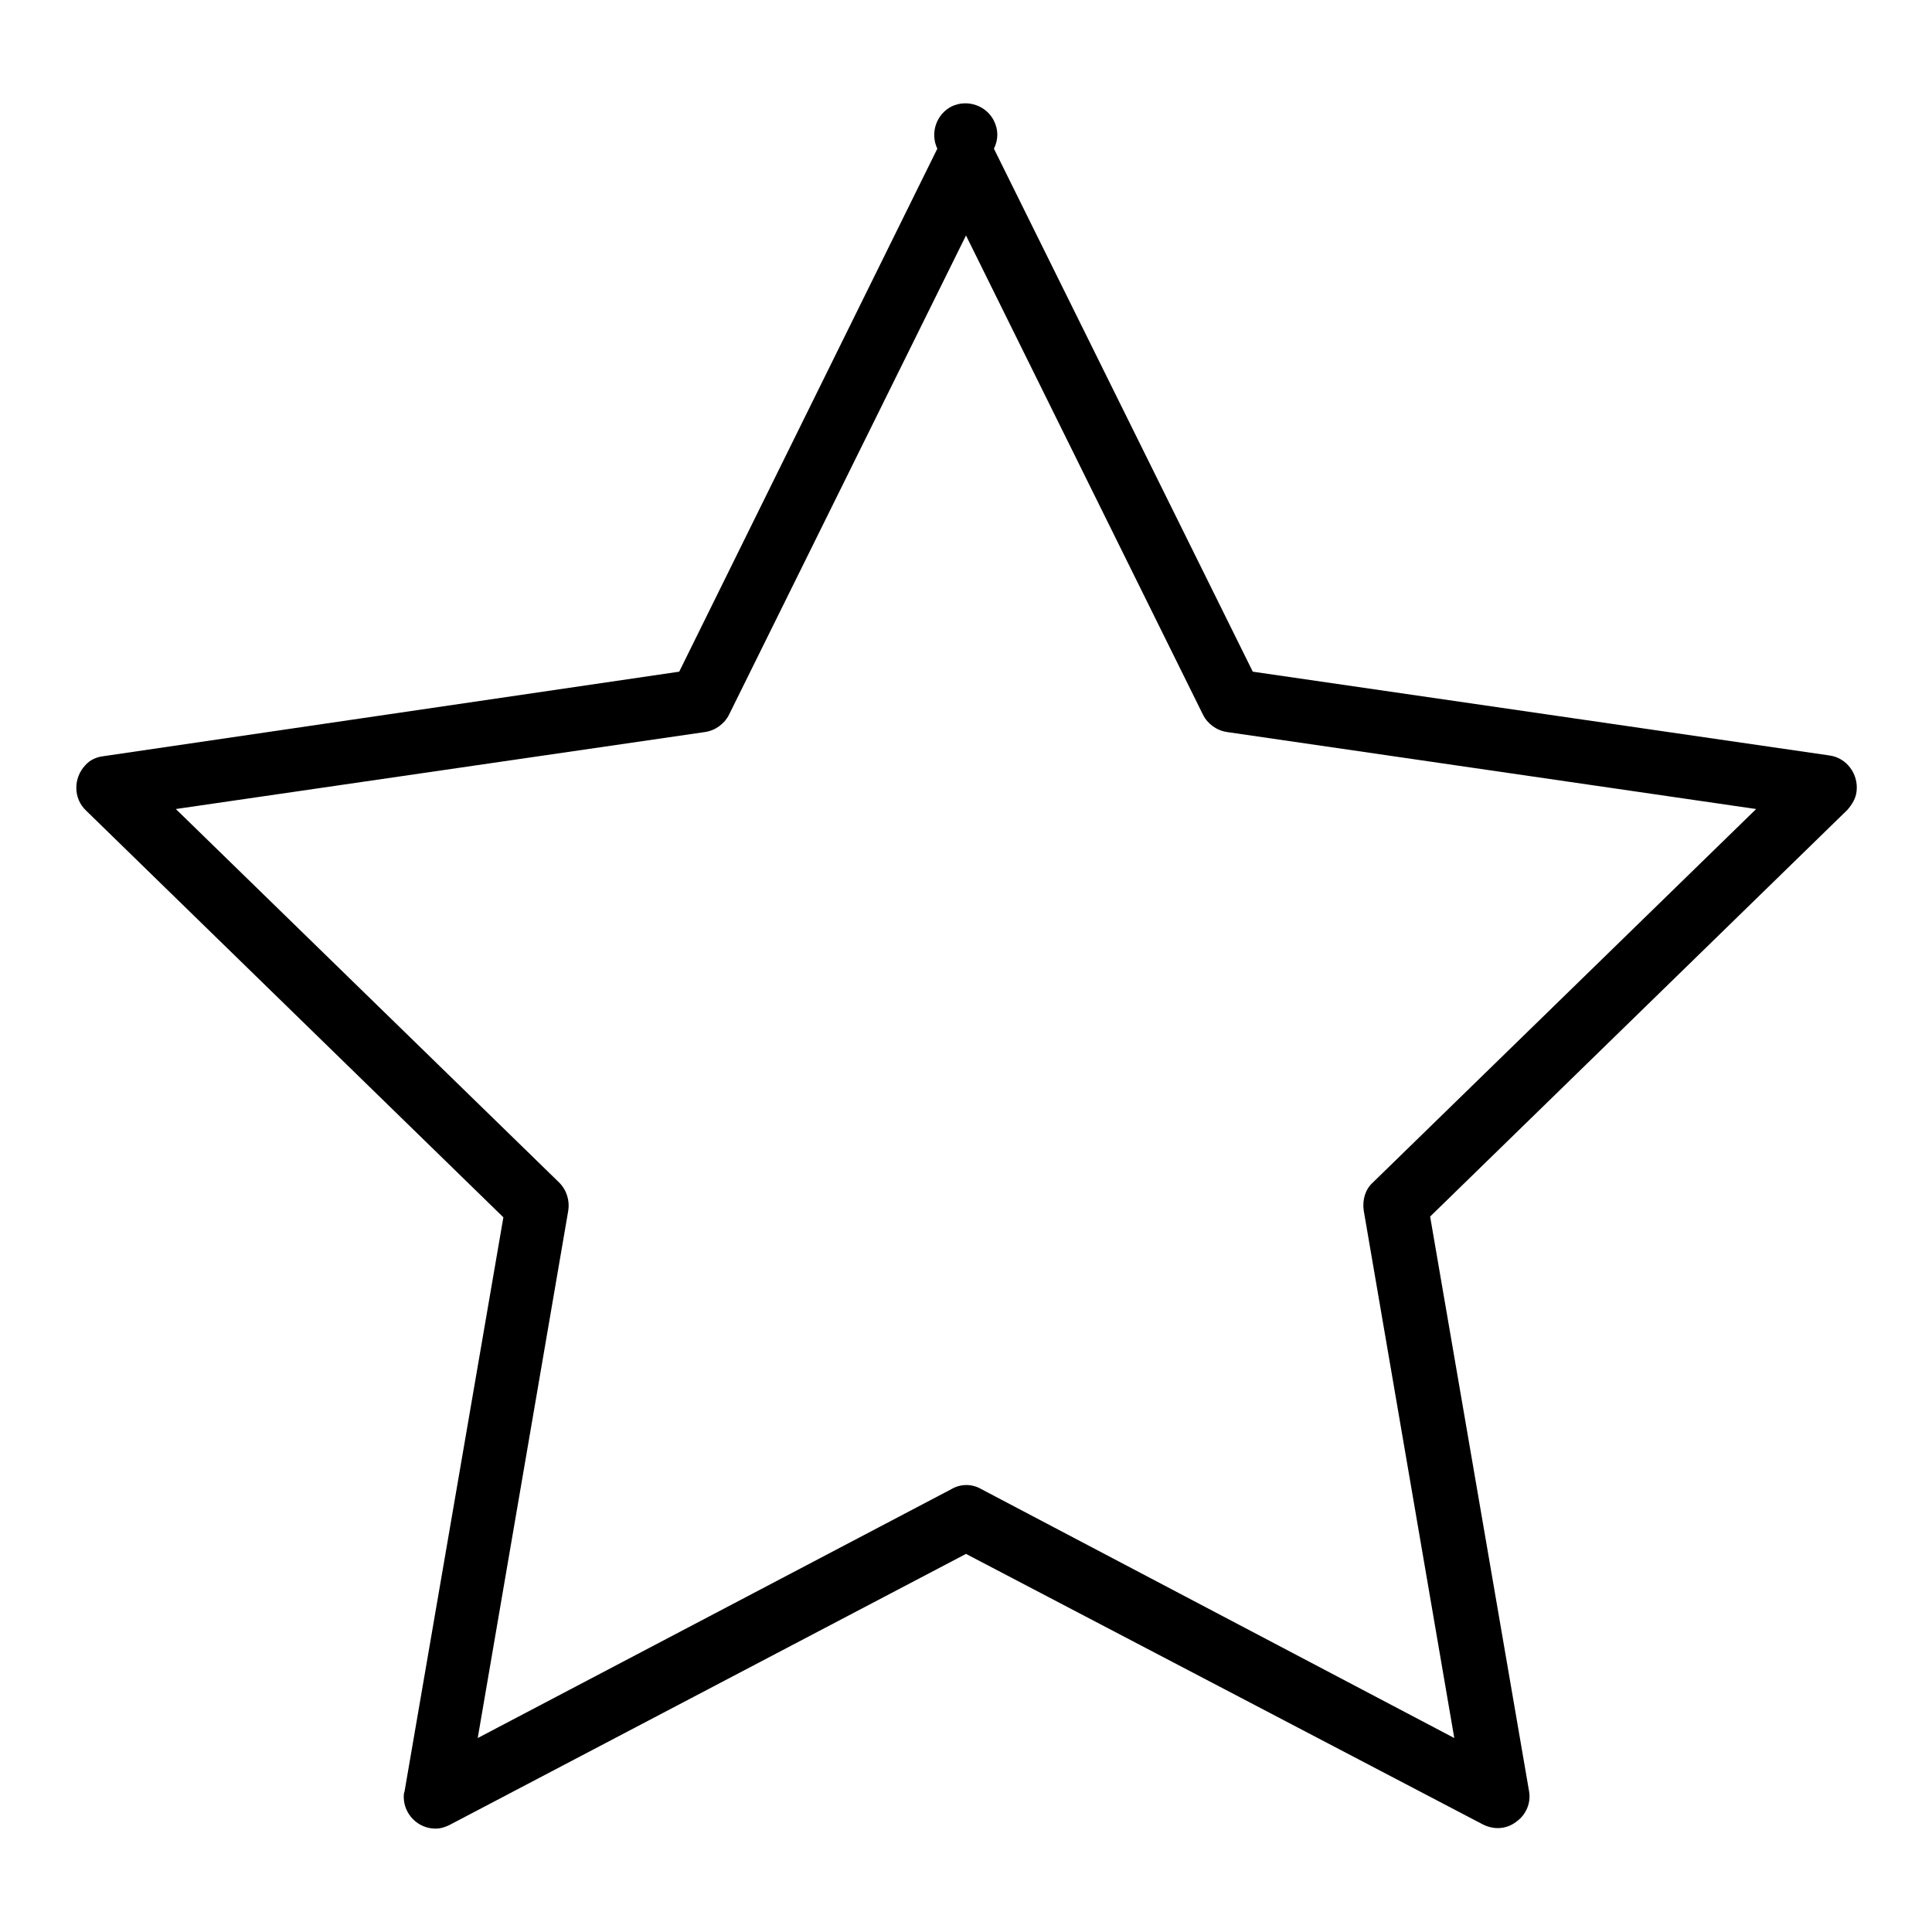
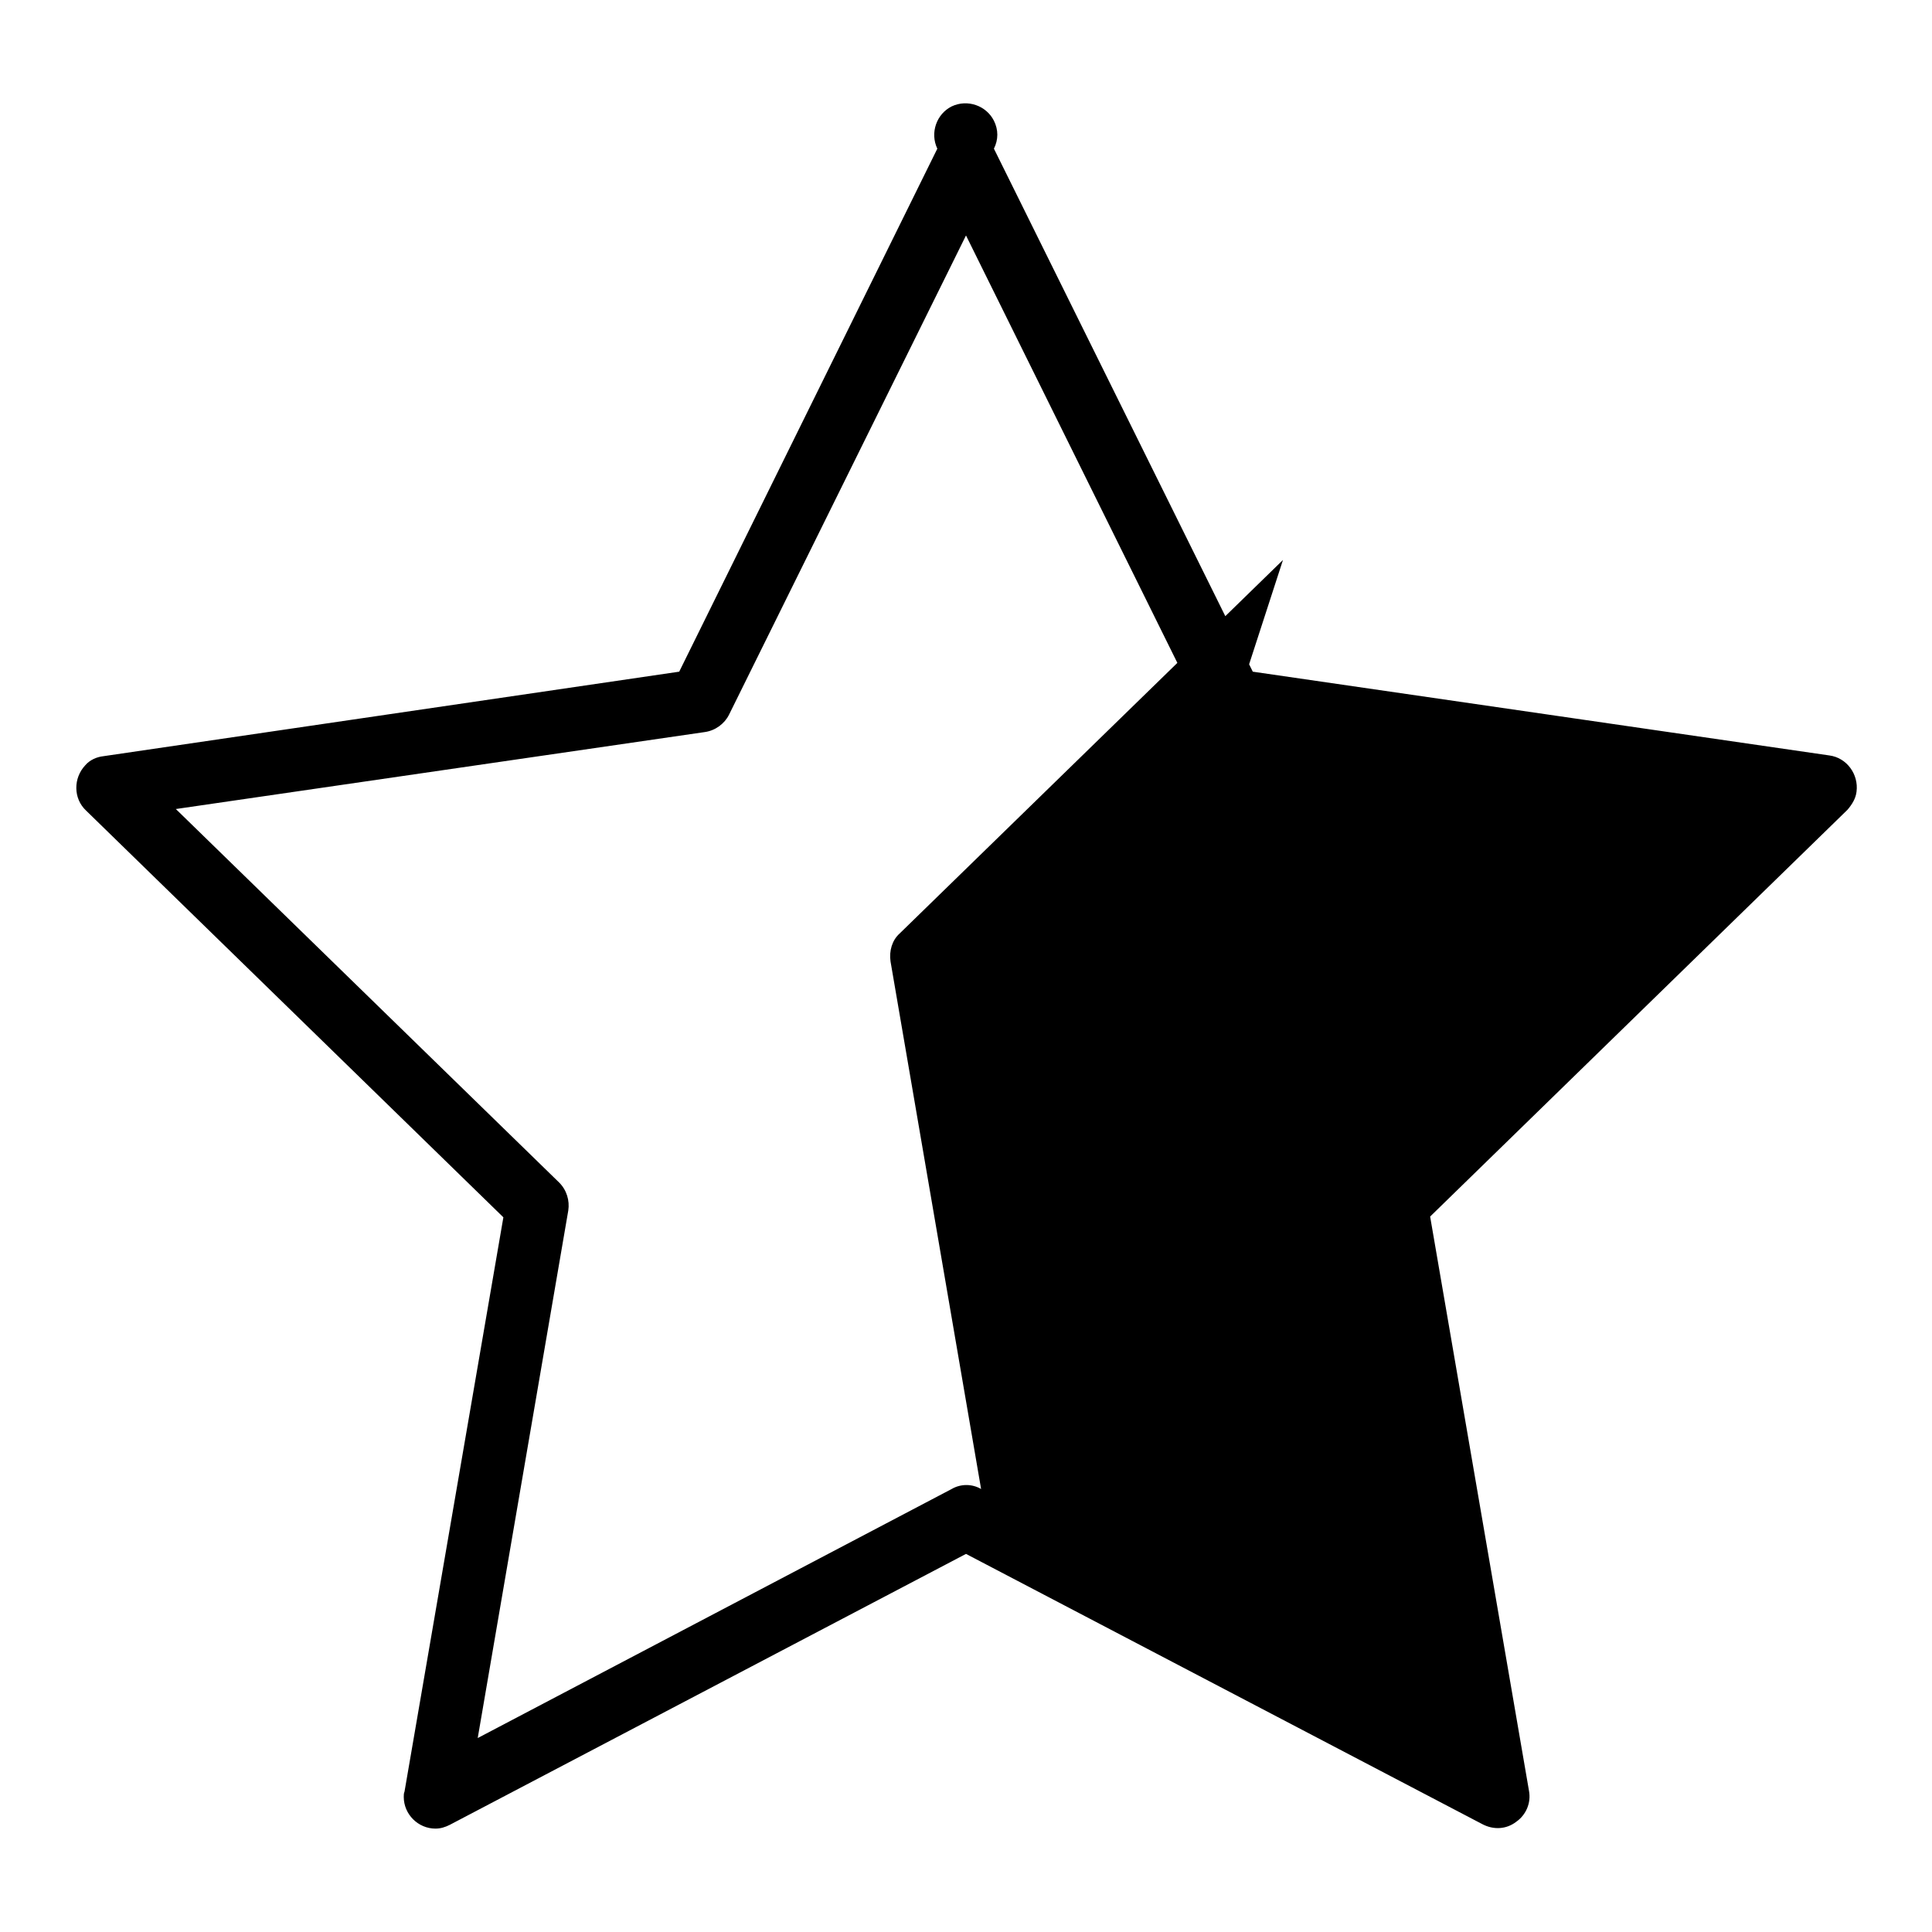
<svg xmlns="http://www.w3.org/2000/svg" version="1.1" x="0px" y="0px" viewBox="0 0 256 256" enable-background="new 0 0 256 256" xml:space="preserve">
  <g>
-     <path fill="#000000" d="M57.7,242.3c-2.3,0-4.2-1.9-4.2-4.2c0-0.2,0-0.5,0.1-0.7l13.1-76.1l-55.3-53.9c-1.7-1.6-1.7-4.3-0.1-6 c0.6-0.7,1.5-1.1,2.4-1.2L90,89l34.2-69.3c-1-2.1-0.1-4.6,1.9-5.6c2.1-1,4.6-0.1,5.6,1.9c0.6,1.2,0.6,2.5,0,3.7L166,89l76.4,11.1 c2.3,0.3,3.9,2.5,3.6,4.8c-0.1,0.9-0.6,1.7-1.2,2.4l-55.3,53.9l13.1,76.1c0.3,1.6-0.4,3.2-1.7,4.1c-1.3,1-3,1.1-4.5,0.3L128,205.9 l-68.4,35.9C59,242.1,58.4,242.3,57.7,242.3z M23.3,107.2l50.8,49.5c1,1,1.4,2.4,1.2,3.7l-12,69.9l62.8-33c1.2-0.7,2.7-0.7,3.9,0 l62.7,33l-12-69.9c-0.2-1.4,0.2-2.8,1.2-3.7l50.8-49.5L162.6,97c-1.4-0.2-2.6-1.1-3.2-2.3L128,31.2L96.6,94.7 c-0.6,1.2-1.8,2.1-3.2,2.3L23.3,107.2z" />
+     <path fill="#000000" d="M57.7,242.3c-2.3,0-4.2-1.9-4.2-4.2c0-0.2,0-0.5,0.1-0.7l13.1-76.1l-55.3-53.9c-1.7-1.6-1.7-4.3-0.1-6 c0.6-0.7,1.5-1.1,2.4-1.2L90,89l34.2-69.3c-1-2.1-0.1-4.6,1.9-5.6c2.1-1,4.6-0.1,5.6,1.9c0.6,1.2,0.6,2.5,0,3.7L166,89l76.4,11.1 c2.3,0.3,3.9,2.5,3.6,4.8c-0.1,0.9-0.6,1.7-1.2,2.4l-55.3,53.9l13.1,76.1c0.3,1.6-0.4,3.2-1.7,4.1c-1.3,1-3,1.1-4.5,0.3L128,205.9 l-68.4,35.9C59,242.1,58.4,242.3,57.7,242.3z M23.3,107.2l50.8,49.5c1,1,1.4,2.4,1.2,3.7l-12,69.9l62.8-33c1.2-0.7,2.7-0.7,3.9,0 l-12-69.9c-0.2-1.4,0.2-2.8,1.2-3.7l50.8-49.5L162.6,97c-1.4-0.2-2.6-1.1-3.2-2.3L128,31.2L96.6,94.7 c-0.6,1.2-1.8,2.1-3.2,2.3L23.3,107.2z" />
  </g>
</svg>